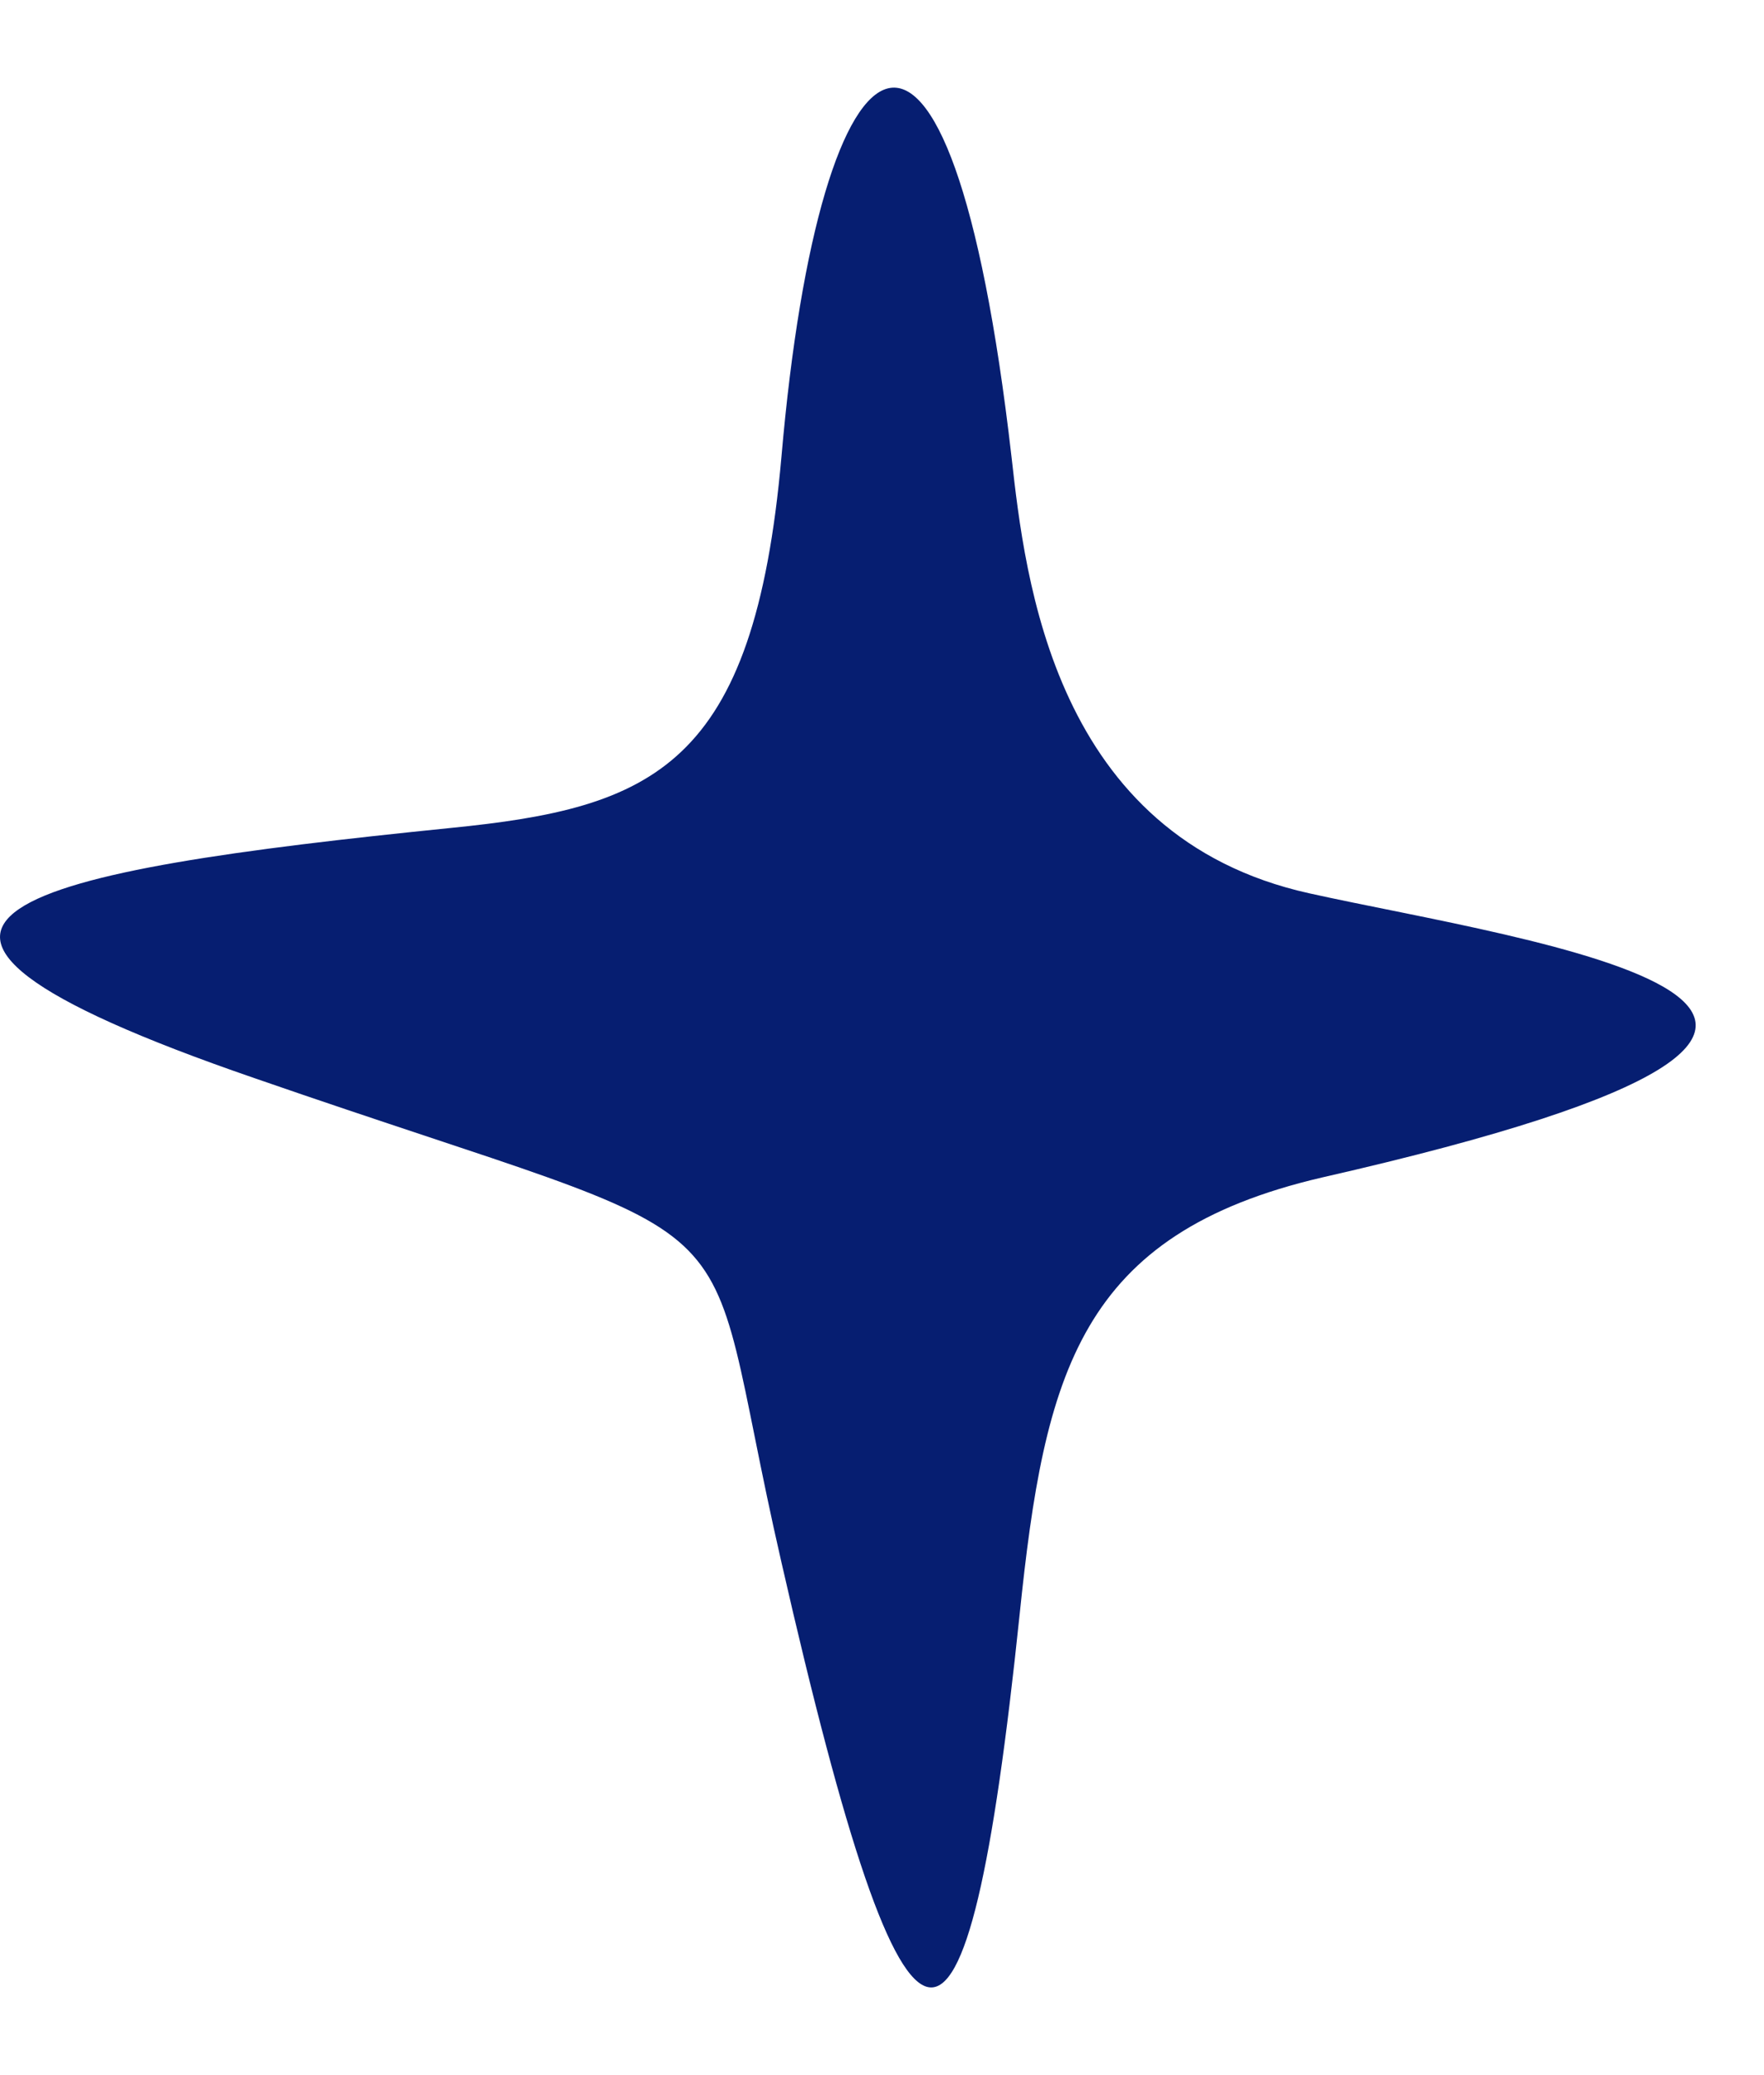
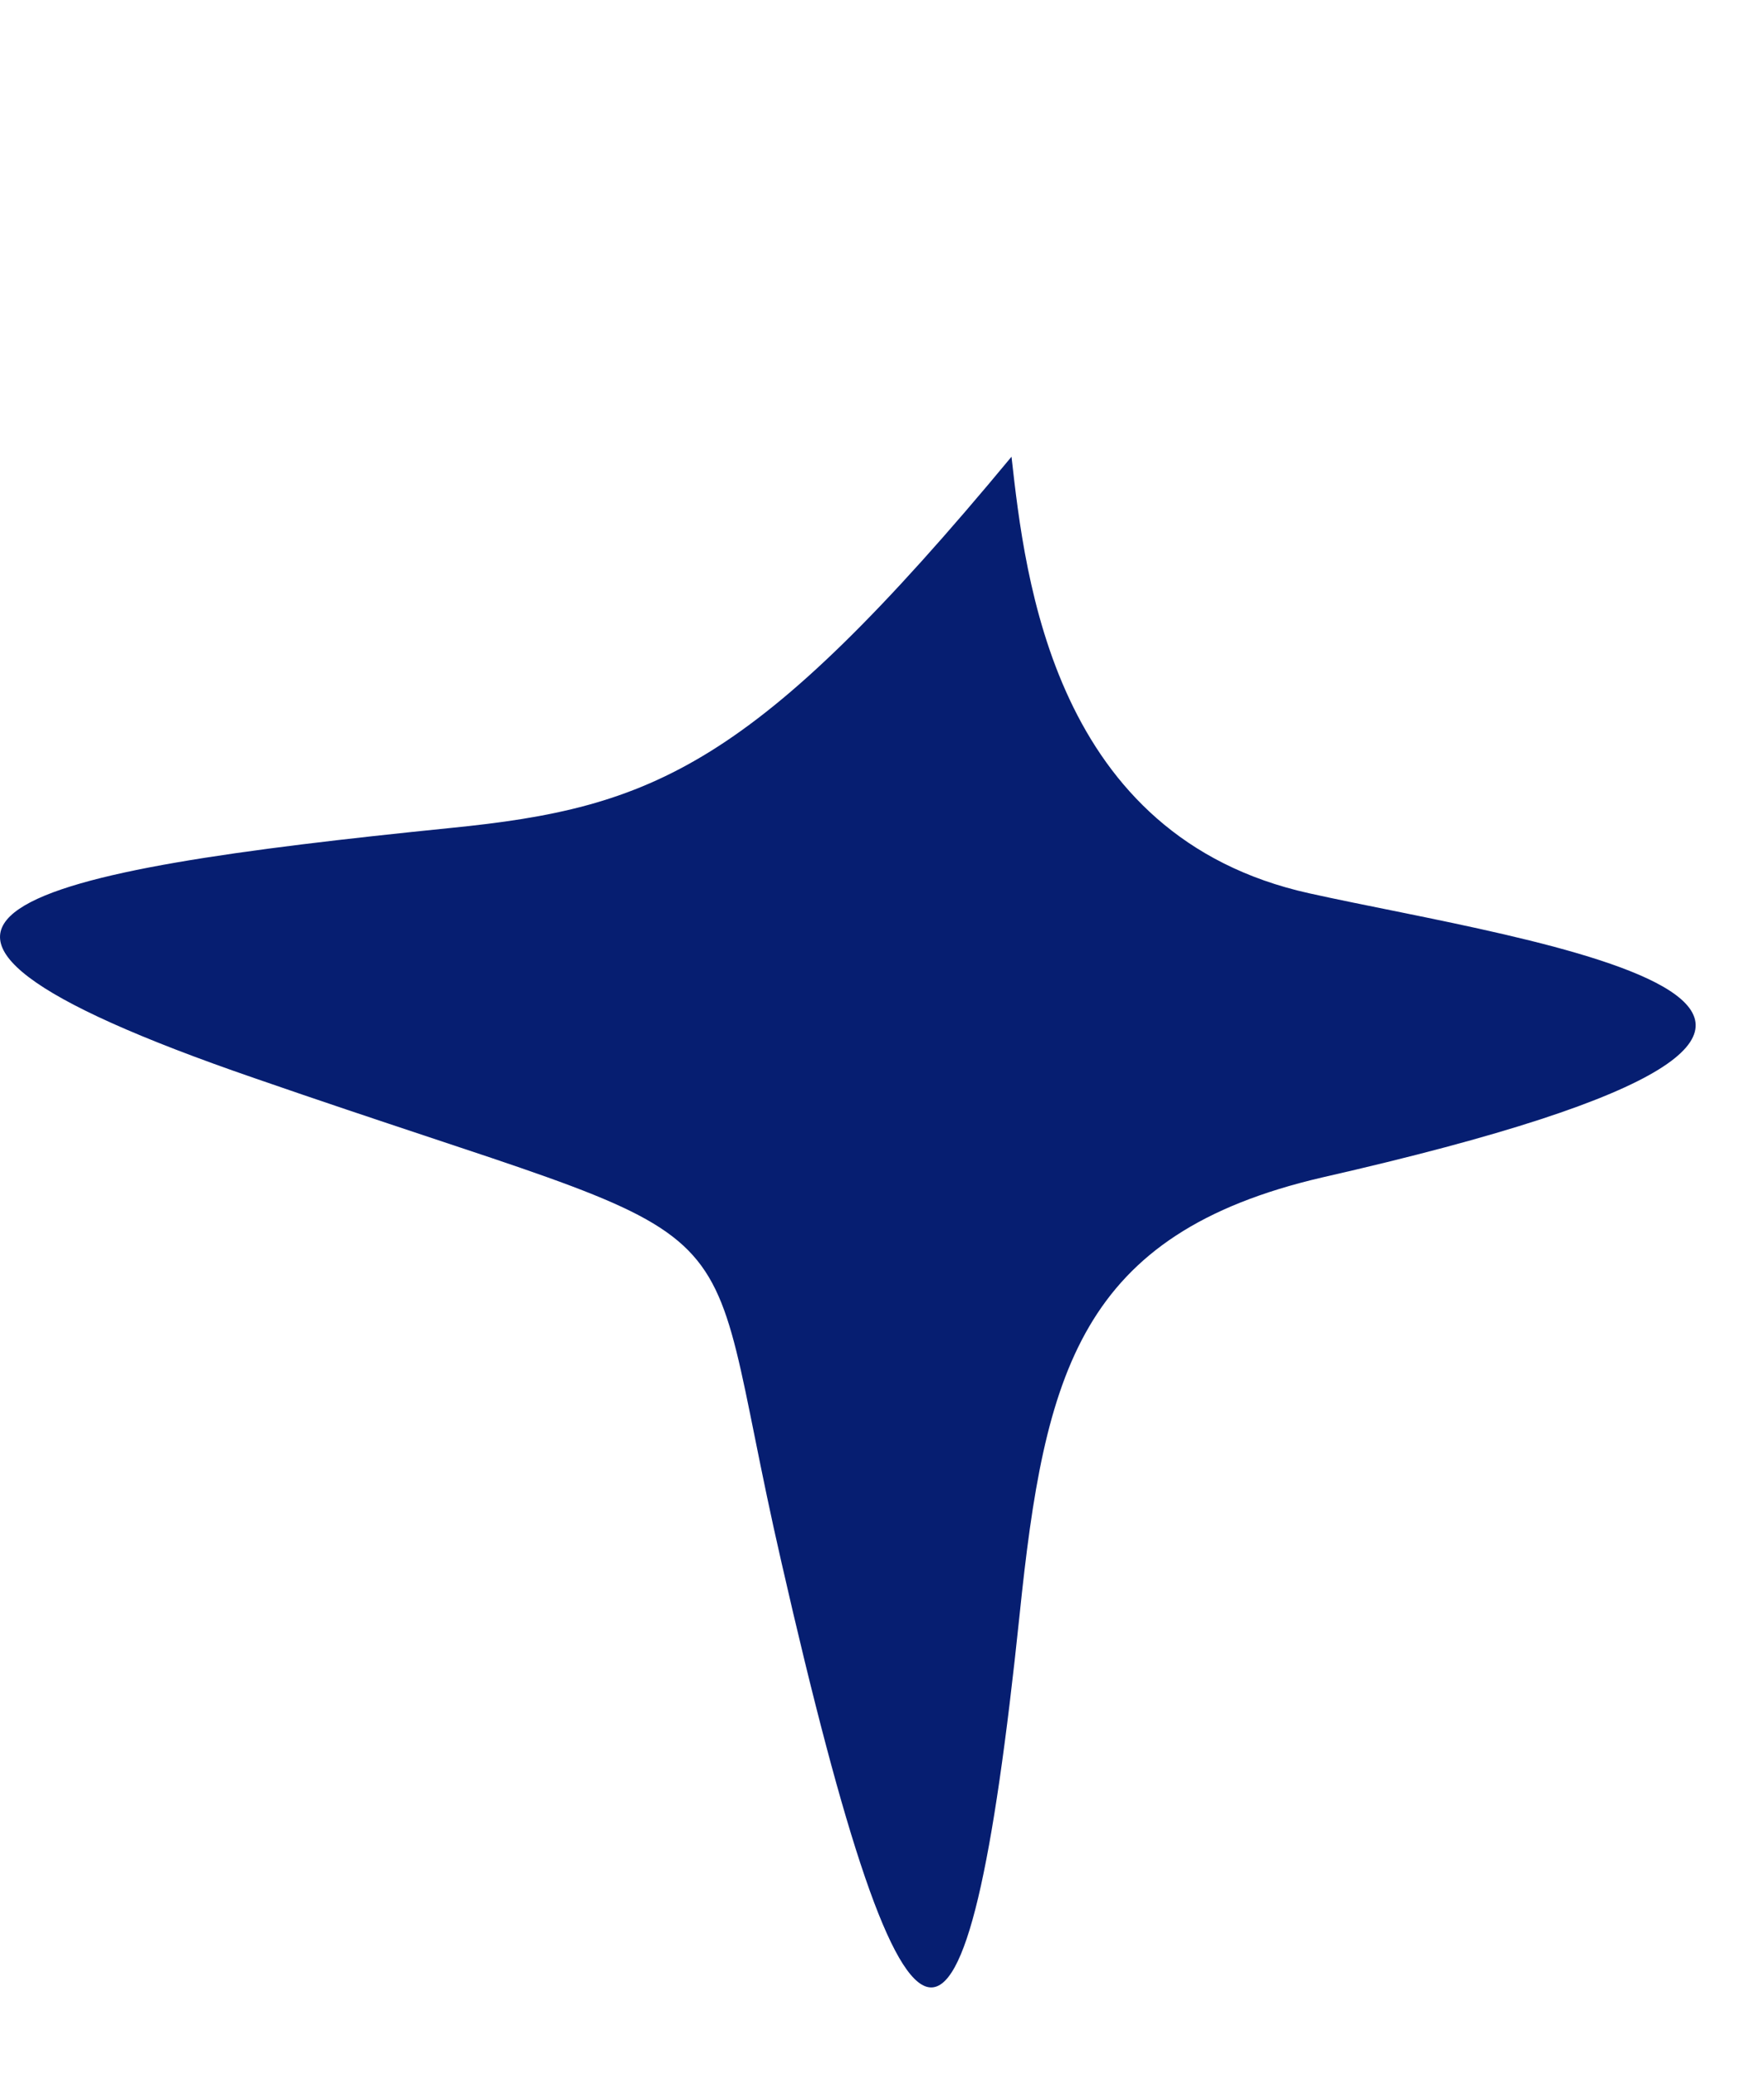
<svg xmlns="http://www.w3.org/2000/svg" width="17" height="20" viewBox="0 0 17 20" fill="none">
-   <path d="M12.619 8.61C10.153 8.065 9.88 5.576 9.748 4.402C9.157 -0.748 7.905 0.084 7.531 4.402C7.267 7.396 6.295 7.785 4.342 7.98C0.274 8.392 -2.044 8.843 2.452 10.391C7.547 12.157 6.683 11.371 7.531 15.058C8.76 20.449 9.32 20.418 9.826 15.564C10.067 13.23 10.402 11.892 12.743 11.348C19.783 9.745 14.68 9.069 12.619 8.61Z" fill="#061E71" />
+   <path d="M12.619 8.61C10.153 8.065 9.88 5.576 9.748 4.402C7.267 7.396 6.295 7.785 4.342 7.98C0.274 8.392 -2.044 8.843 2.452 10.391C7.547 12.157 6.683 11.371 7.531 15.058C8.76 20.449 9.32 20.418 9.826 15.564C10.067 13.23 10.402 11.892 12.743 11.348C19.783 9.745 14.68 9.069 12.619 8.61Z" fill="#061E71" />
</svg>